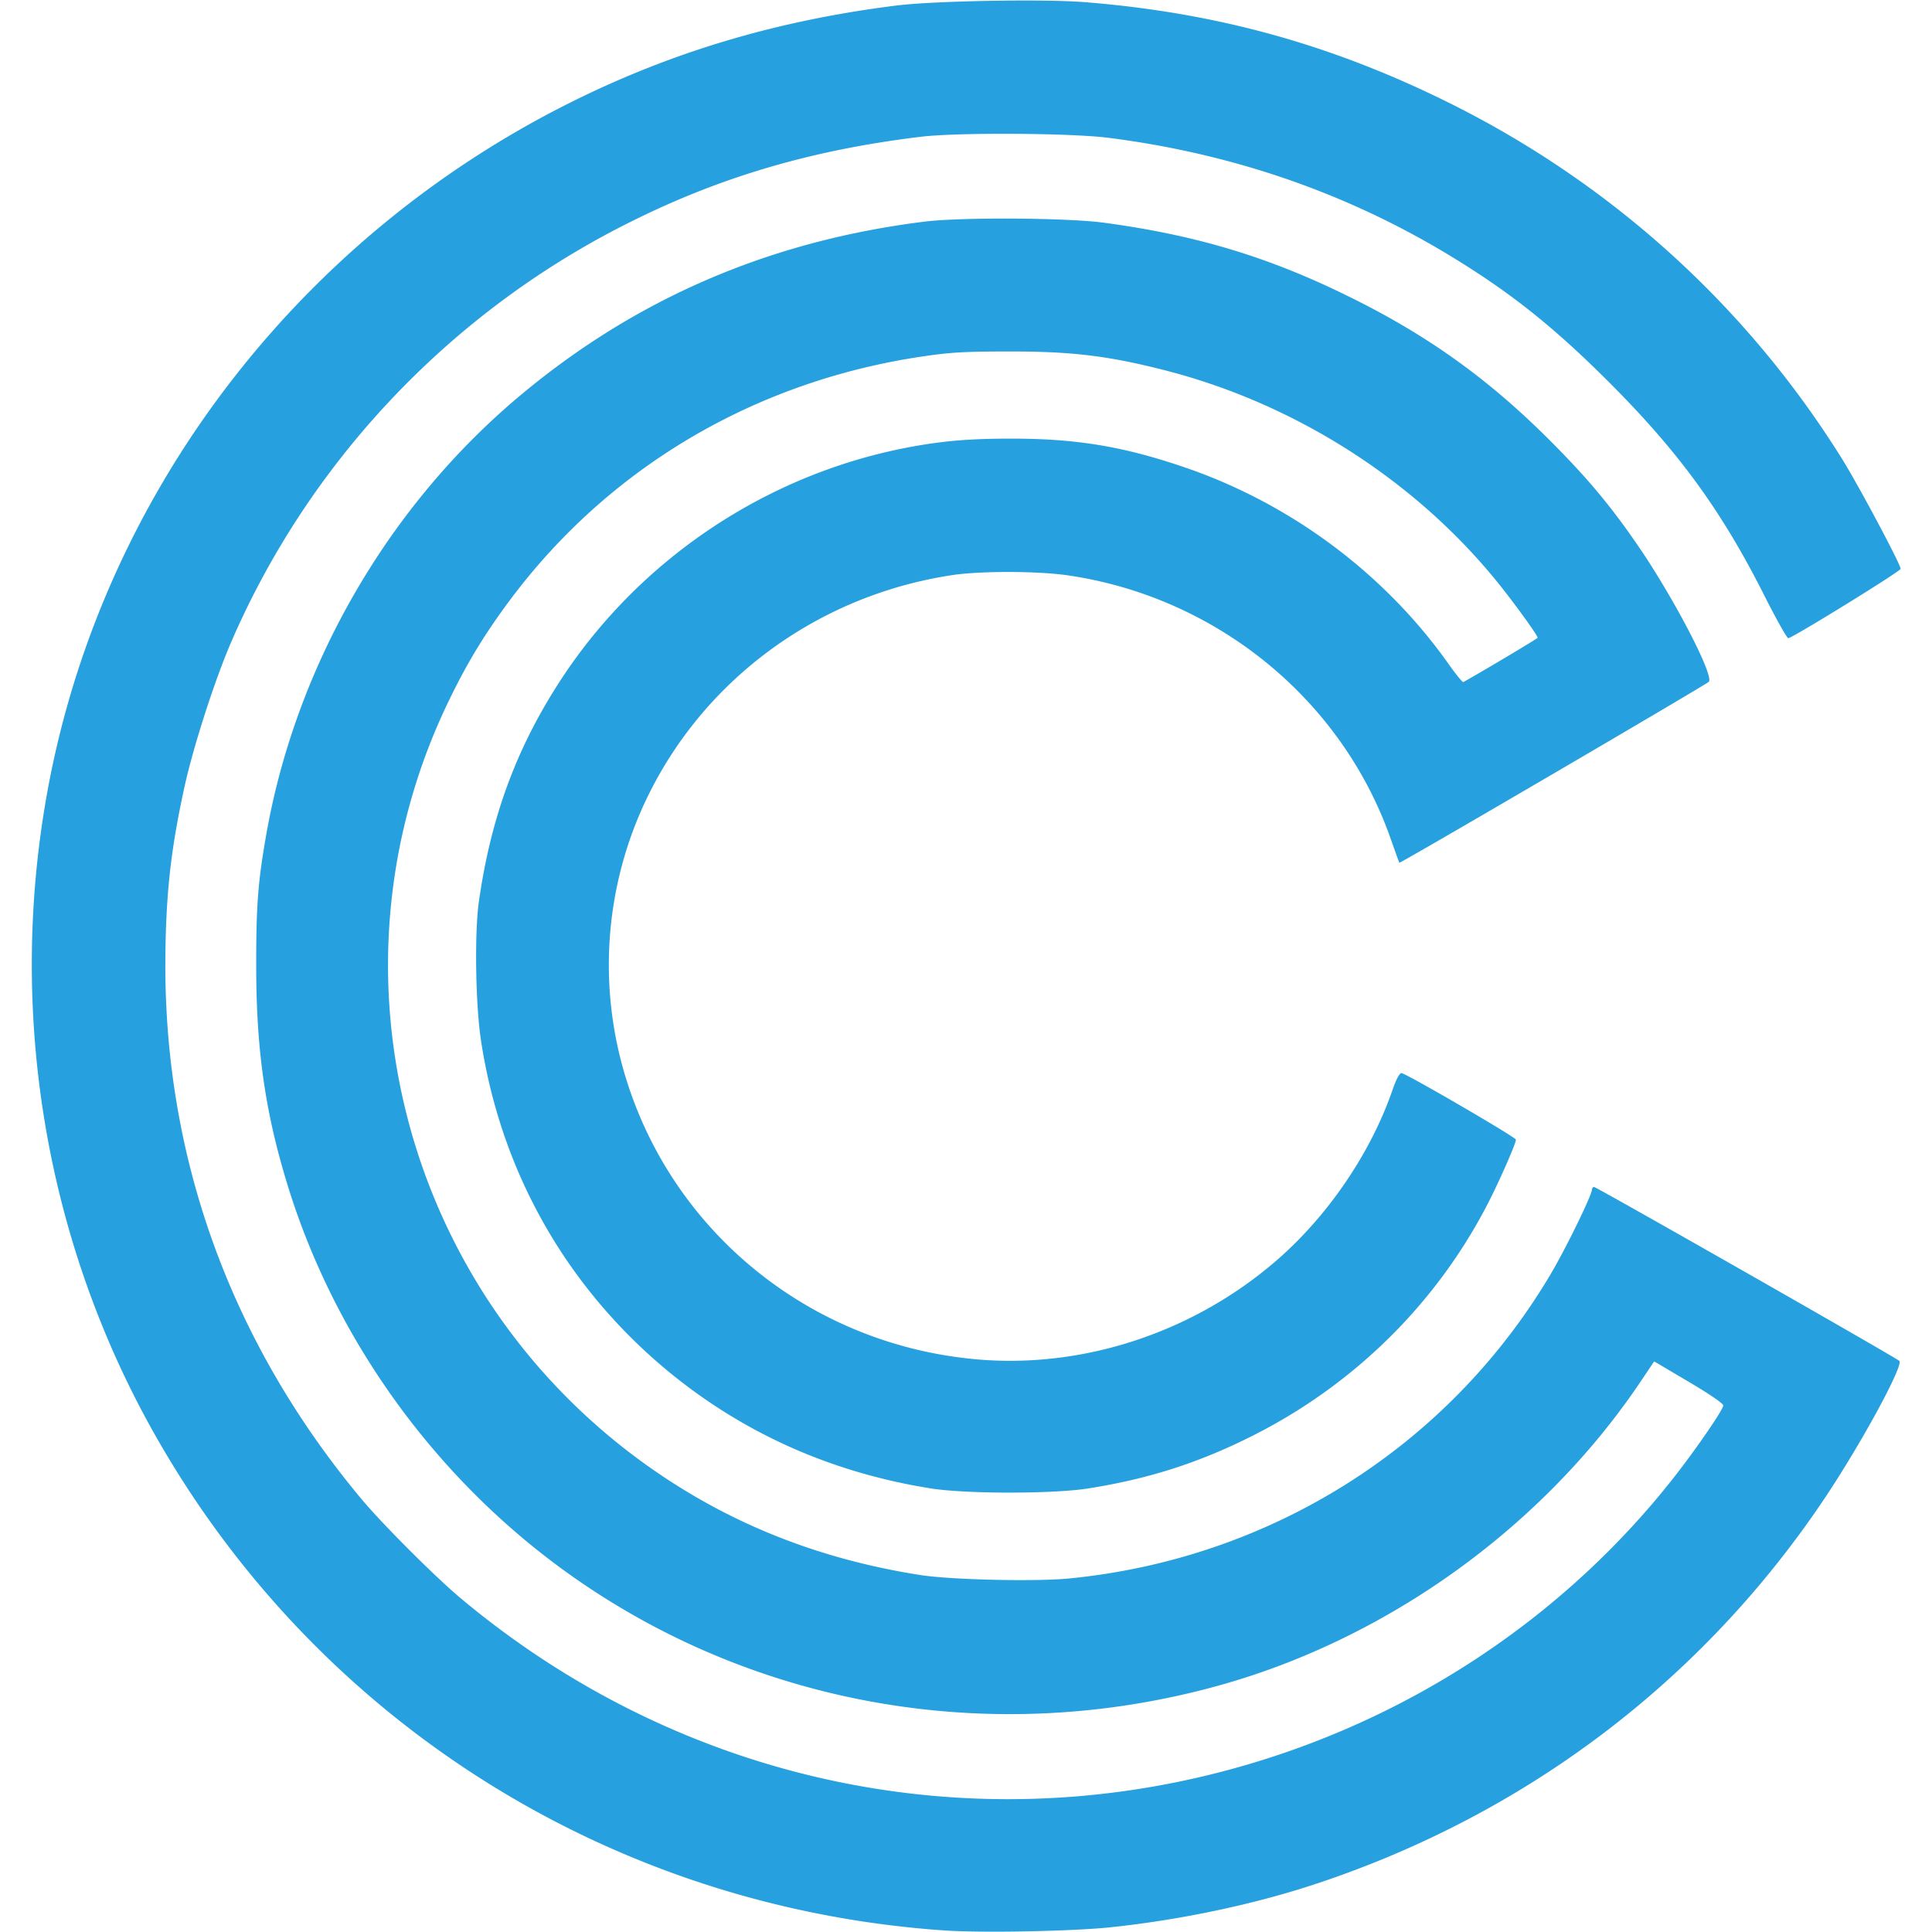
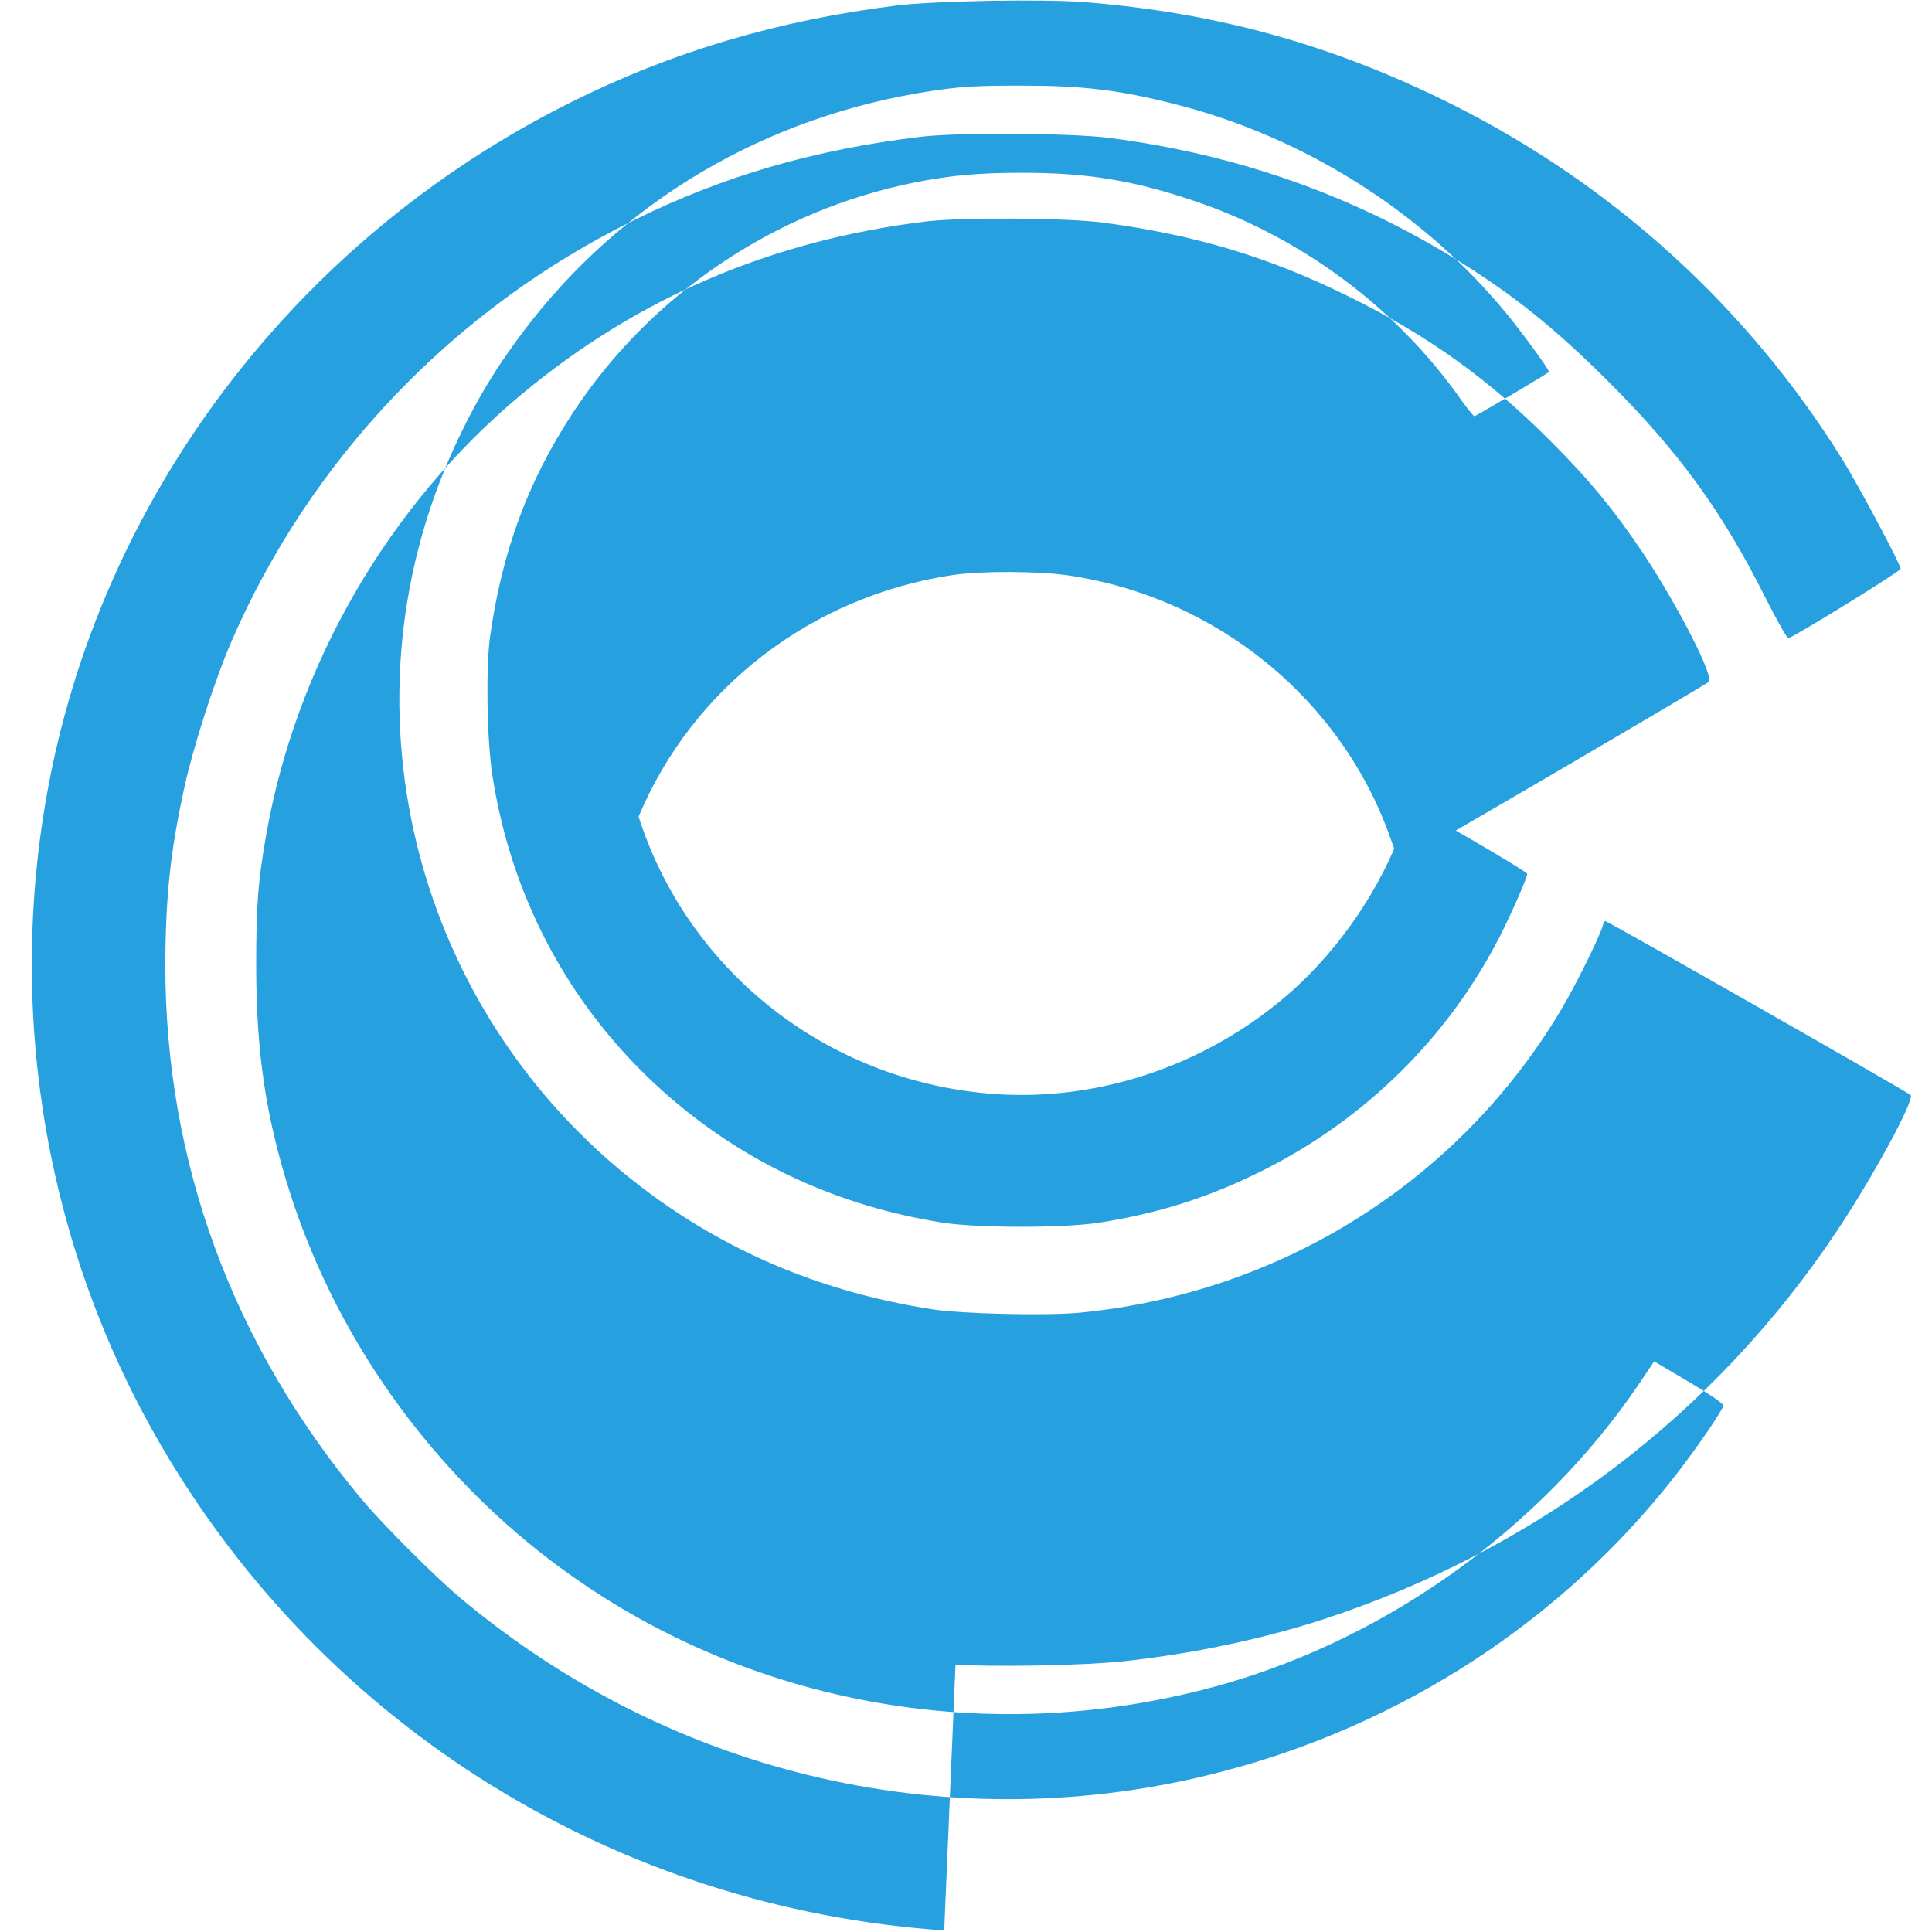
<svg xmlns="http://www.w3.org/2000/svg" width="100" height="100" fill="none" viewBox="0 0 2584 2670">
-   <path d="M1261.87 2667.84c-452.122-31.24-854.082-279.68-1081.192-668.4-157.717-269.46-214.195-589.4-159.22-899.7 72.7-410.66 343.072-768.144 724.298-958.3C886.656 71.144 1032.96 27.886 1197.28 7.46c53.17-6.3 200.68-9.012 258.66-4.506 184.15 14.72 344.57 59.48 508.9 141.792 222.6 111.75 407.66 280.28 538.34 490.263 23.13 37.25 80.5 145.097 80.5 151.105 0 3.304-149.9 95.83-155.3 95.83-1.8 0-16.23-25.534-32.15-57.077-59.78-118.96-119.26-200.67-217.8-298.904-71.5-71.197-128.27-117.16-204.58-164.623-146.3-91.324-308.22-148.4-485.17-170.93-52.87-6.6-207.28-7.5-258.35-1.502-147.2 17.724-272.484 53.772-396.554 115.055-249.64 122.566-448.22 330.748-557.568 584-22.53 52.27-51.67 142.698-63.988 198.268-19.827 90.12-26.436 152.9-26.736 247.83 0 271.57 92.527 523.6 270.972 737.5 28.84 34.55 102.14 107.85 137 137 295.3 247.53 682.844 335.85 1051.454 240.02 250.24-64.9 471.95-209.68 628.16-410.35 30.04-38.76 64.9-89.53 65.5-95.83 0-2.7-17.72-15.02-47.76-32.75l-47.77-28.24-21.63 32.15c-133.08 195.86-342.77 347.57-571.4 413.36-337.66 96.73-696.964 24.03-963.124-194.97-153.5-126.47-269.47-296.8-329.255-483.95-33.346-105.14-46.565-193.46-46.565-313.93 0-84.1 2.404-114.75 13.82-180.24 41.157-234.616 169.13-456.016 353-608.923 160.42-133.68 345.474-212.688 558.464-238.823 50.77-6.008 193.77-5.107 244.84 1.502 128.28 17.123 229.22 47.464 340.97 102.74 107.85 53.138 191.65 113.22 276.37 197.933 55.88 55.876 89.52 97.03 130.38 158.014 47.77 72.398 97.34 169.13 89.52 176.038-5.7 5.107-426.28 251.14-427.48 249.94-.6-.6-5.7-15.32-11.72-32.14-67.3-193.166-240.63-334.957-446.4-364.998-41.16-6.008-120.77-6.3-160.13-.3-194.36 29.44-358.402 155.6-433.202 333.758a531.38 531.38 0 0 0-15.62 367.4c66.7 208.48 251.142 357.8 471.652 381.52 152.3 16.82 310.92-34.55 429-138.5 68.8-60.68 126.47-145.7 156.2-230.7 5.7-16.82 10.52-25.54 13.22-25.24 6.6.6 158.02 88.62 158.02 91.93 0 5.4-21.93 55.27-37.85 86.52-71.5 139.7-186.56 253.24-328.96 324.13-73.3 36.65-142.7 58.58-225 71.5-48.36 7.5-167.33 7.5-215.7 0-142.7-22.53-268.572-80.2-374.622-170.93-134.6-115.36-221.4-271.87-248.14-448.5-7.5-48.96-9-147.8-3-190.75 16.53-117.46 51.98-213.6 113.86-308.224 107.85-164.622 280.302-280.88 473.752-319.332 50.77-9.913 87.72-13.218 148.7-13.218 87.42 0 151.1 10.214 232.82 37.55 149.6 49.567 282.4 147.8 372.2 275.473 9.6 13.518 18.33 24.032 19.23 23.432 23.45-12.936 102.75-60.1 102.75-61.302 0-3.605-35.45-52.27-58.58-80.5-115.06-140.3-280.6-244.832-459.63-289.893-77.2-19.526-126.48-25.234-211.8-25.234-61.28 0-81.4 1.202-120.16 6.9-231.32 34.246-432.302 152.907-569.002 335.253-34.54 46.263-58.88 85.616-84.4 138.187-179.05 366.498-68.5 808.698 262.86 1052.028 113.86 83.5 241.532 135.78 387.532 158.6 41.76 6.6 158.92 9.32 205.2 4.8 277.88-27.04 523.32-181.45 664.5-418.17 21.63-36.04 58.58-111.75 58.58-119.56 0-1.8 1.5-3.3 3-3.3 3.3 0 417.27 235.82 421.78 240.32 6 6-51.07 111.45-101.84 187.76-170.34 255.34-417.58 441.9-712.88 537.72-82.92 26.74-180.55 47.17-273.98 57.08-52.57 5.7-179.35 8.1-231.32 4.5l.01.04z" fill="#26a0df" />
+   <path d="M1261.87 2667.84c-452.122-31.24-854.082-279.68-1081.192-668.4-157.717-269.46-214.195-589.4-159.22-899.7 72.7-410.66 343.072-768.144 724.298-958.3C886.656 71.144 1032.96 27.886 1197.28 7.46c53.17-6.3 200.68-9.012 258.66-4.506 184.15 14.72 344.57 59.48 508.9 141.792 222.6 111.75 407.66 280.28 538.34 490.263 23.13 37.25 80.5 145.097 80.5 151.105 0 3.304-149.9 95.83-155.3 95.83-1.8 0-16.23-25.534-32.15-57.077-59.78-118.96-119.26-200.67-217.8-298.904-71.5-71.197-128.27-117.16-204.58-164.623-146.3-91.324-308.22-148.4-485.17-170.93-52.87-6.6-207.28-7.5-258.35-1.502-147.2 17.724-272.484 53.772-396.554 115.055-249.64 122.566-448.22 330.748-557.568 584-22.53 52.27-51.67 142.698-63.988 198.268-19.827 90.12-26.436 152.9-26.736 247.83 0 271.57 92.527 523.6 270.972 737.5 28.84 34.55 102.14 107.85 137 137 295.3 247.53 682.844 335.85 1051.454 240.02 250.24-64.9 471.95-209.68 628.16-410.35 30.04-38.76 64.9-89.53 65.5-95.83 0-2.7-17.72-15.02-47.76-32.75l-47.77-28.24-21.63 32.15c-133.08 195.86-342.77 347.57-571.4 413.36-337.66 96.73-696.964 24.03-963.124-194.97-153.5-126.47-269.47-296.8-329.255-483.95-33.346-105.14-46.565-193.46-46.565-313.93 0-84.1 2.404-114.75 13.82-180.24 41.157-234.616 169.13-456.016 353-608.923 160.42-133.68 345.474-212.688 558.464-238.823 50.77-6.008 193.77-5.107 244.84 1.502 128.28 17.123 229.22 47.464 340.97 102.74 107.85 53.138 191.65 113.22 276.37 197.933 55.88 55.876 89.52 97.03 130.38 158.014 47.77 72.398 97.34 169.13 89.52 176.038-5.7 5.107-426.28 251.14-427.48 249.94-.6-.6-5.7-15.32-11.72-32.14-67.3-193.166-240.63-334.957-446.4-364.998-41.16-6.008-120.77-6.3-160.13-.3-194.36 29.44-358.402 155.6-433.202 333.758c66.7 208.48 251.142 357.8 471.652 381.52 152.3 16.82 310.92-34.55 429-138.5 68.8-60.68 126.47-145.7 156.2-230.7 5.7-16.82 10.52-25.54 13.22-25.24 6.6.6 158.02 88.62 158.02 91.93 0 5.4-21.93 55.27-37.85 86.52-71.5 139.7-186.56 253.24-328.96 324.13-73.3 36.65-142.7 58.58-225 71.5-48.36 7.5-167.33 7.5-215.7 0-142.7-22.53-268.572-80.2-374.622-170.93-134.6-115.36-221.4-271.87-248.14-448.5-7.5-48.96-9-147.8-3-190.75 16.53-117.46 51.98-213.6 113.86-308.224 107.85-164.622 280.302-280.88 473.752-319.332 50.77-9.913 87.72-13.218 148.7-13.218 87.42 0 151.1 10.214 232.82 37.55 149.6 49.567 282.4 147.8 372.2 275.473 9.6 13.518 18.33 24.032 19.23 23.432 23.45-12.936 102.75-60.1 102.75-61.302 0-3.605-35.45-52.27-58.58-80.5-115.06-140.3-280.6-244.832-459.63-289.893-77.2-19.526-126.48-25.234-211.8-25.234-61.28 0-81.4 1.202-120.16 6.9-231.32 34.246-432.302 152.907-569.002 335.253-34.54 46.263-58.88 85.616-84.4 138.187-179.05 366.498-68.5 808.698 262.86 1052.028 113.86 83.5 241.532 135.78 387.532 158.6 41.76 6.6 158.92 9.32 205.2 4.8 277.88-27.04 523.32-181.45 664.5-418.17 21.63-36.04 58.58-111.75 58.58-119.56 0-1.8 1.5-3.3 3-3.3 3.3 0 417.27 235.82 421.78 240.32 6 6-51.07 111.45-101.84 187.76-170.34 255.34-417.58 441.9-712.88 537.72-82.92 26.74-180.55 47.17-273.98 57.08-52.57 5.7-179.35 8.1-231.32 4.5l.01.04z" fill="#26a0df" />
</svg>